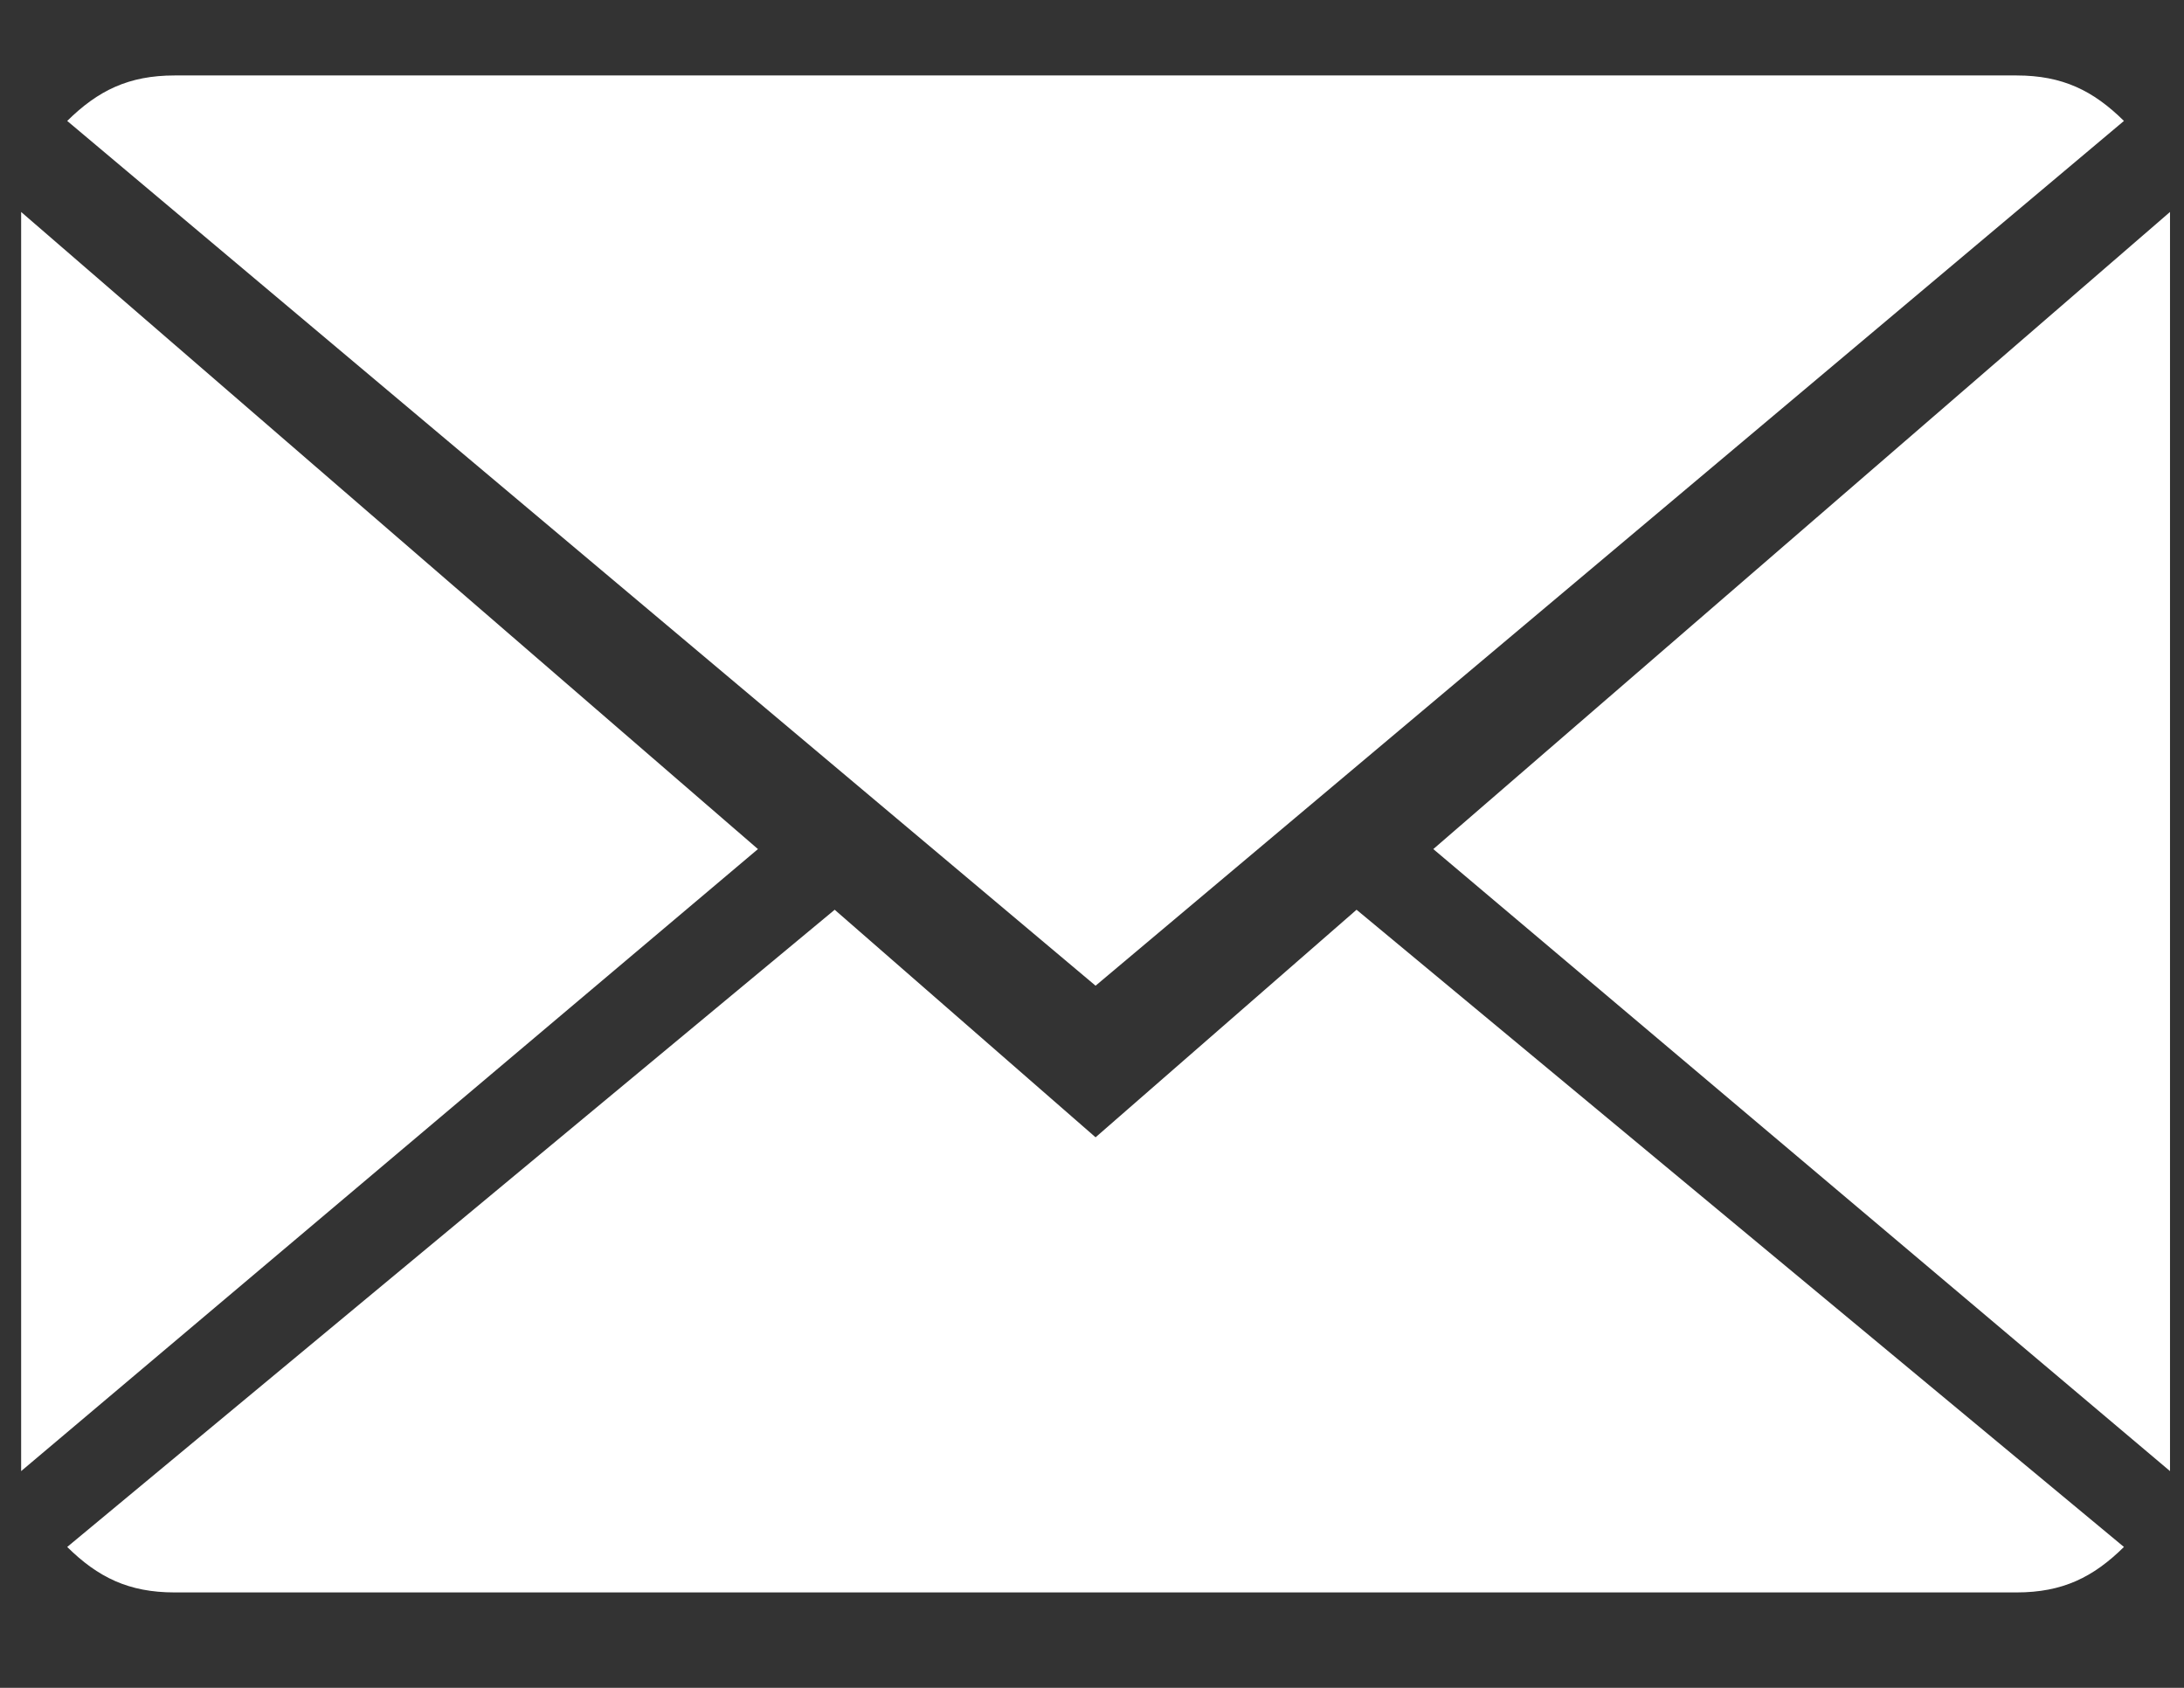
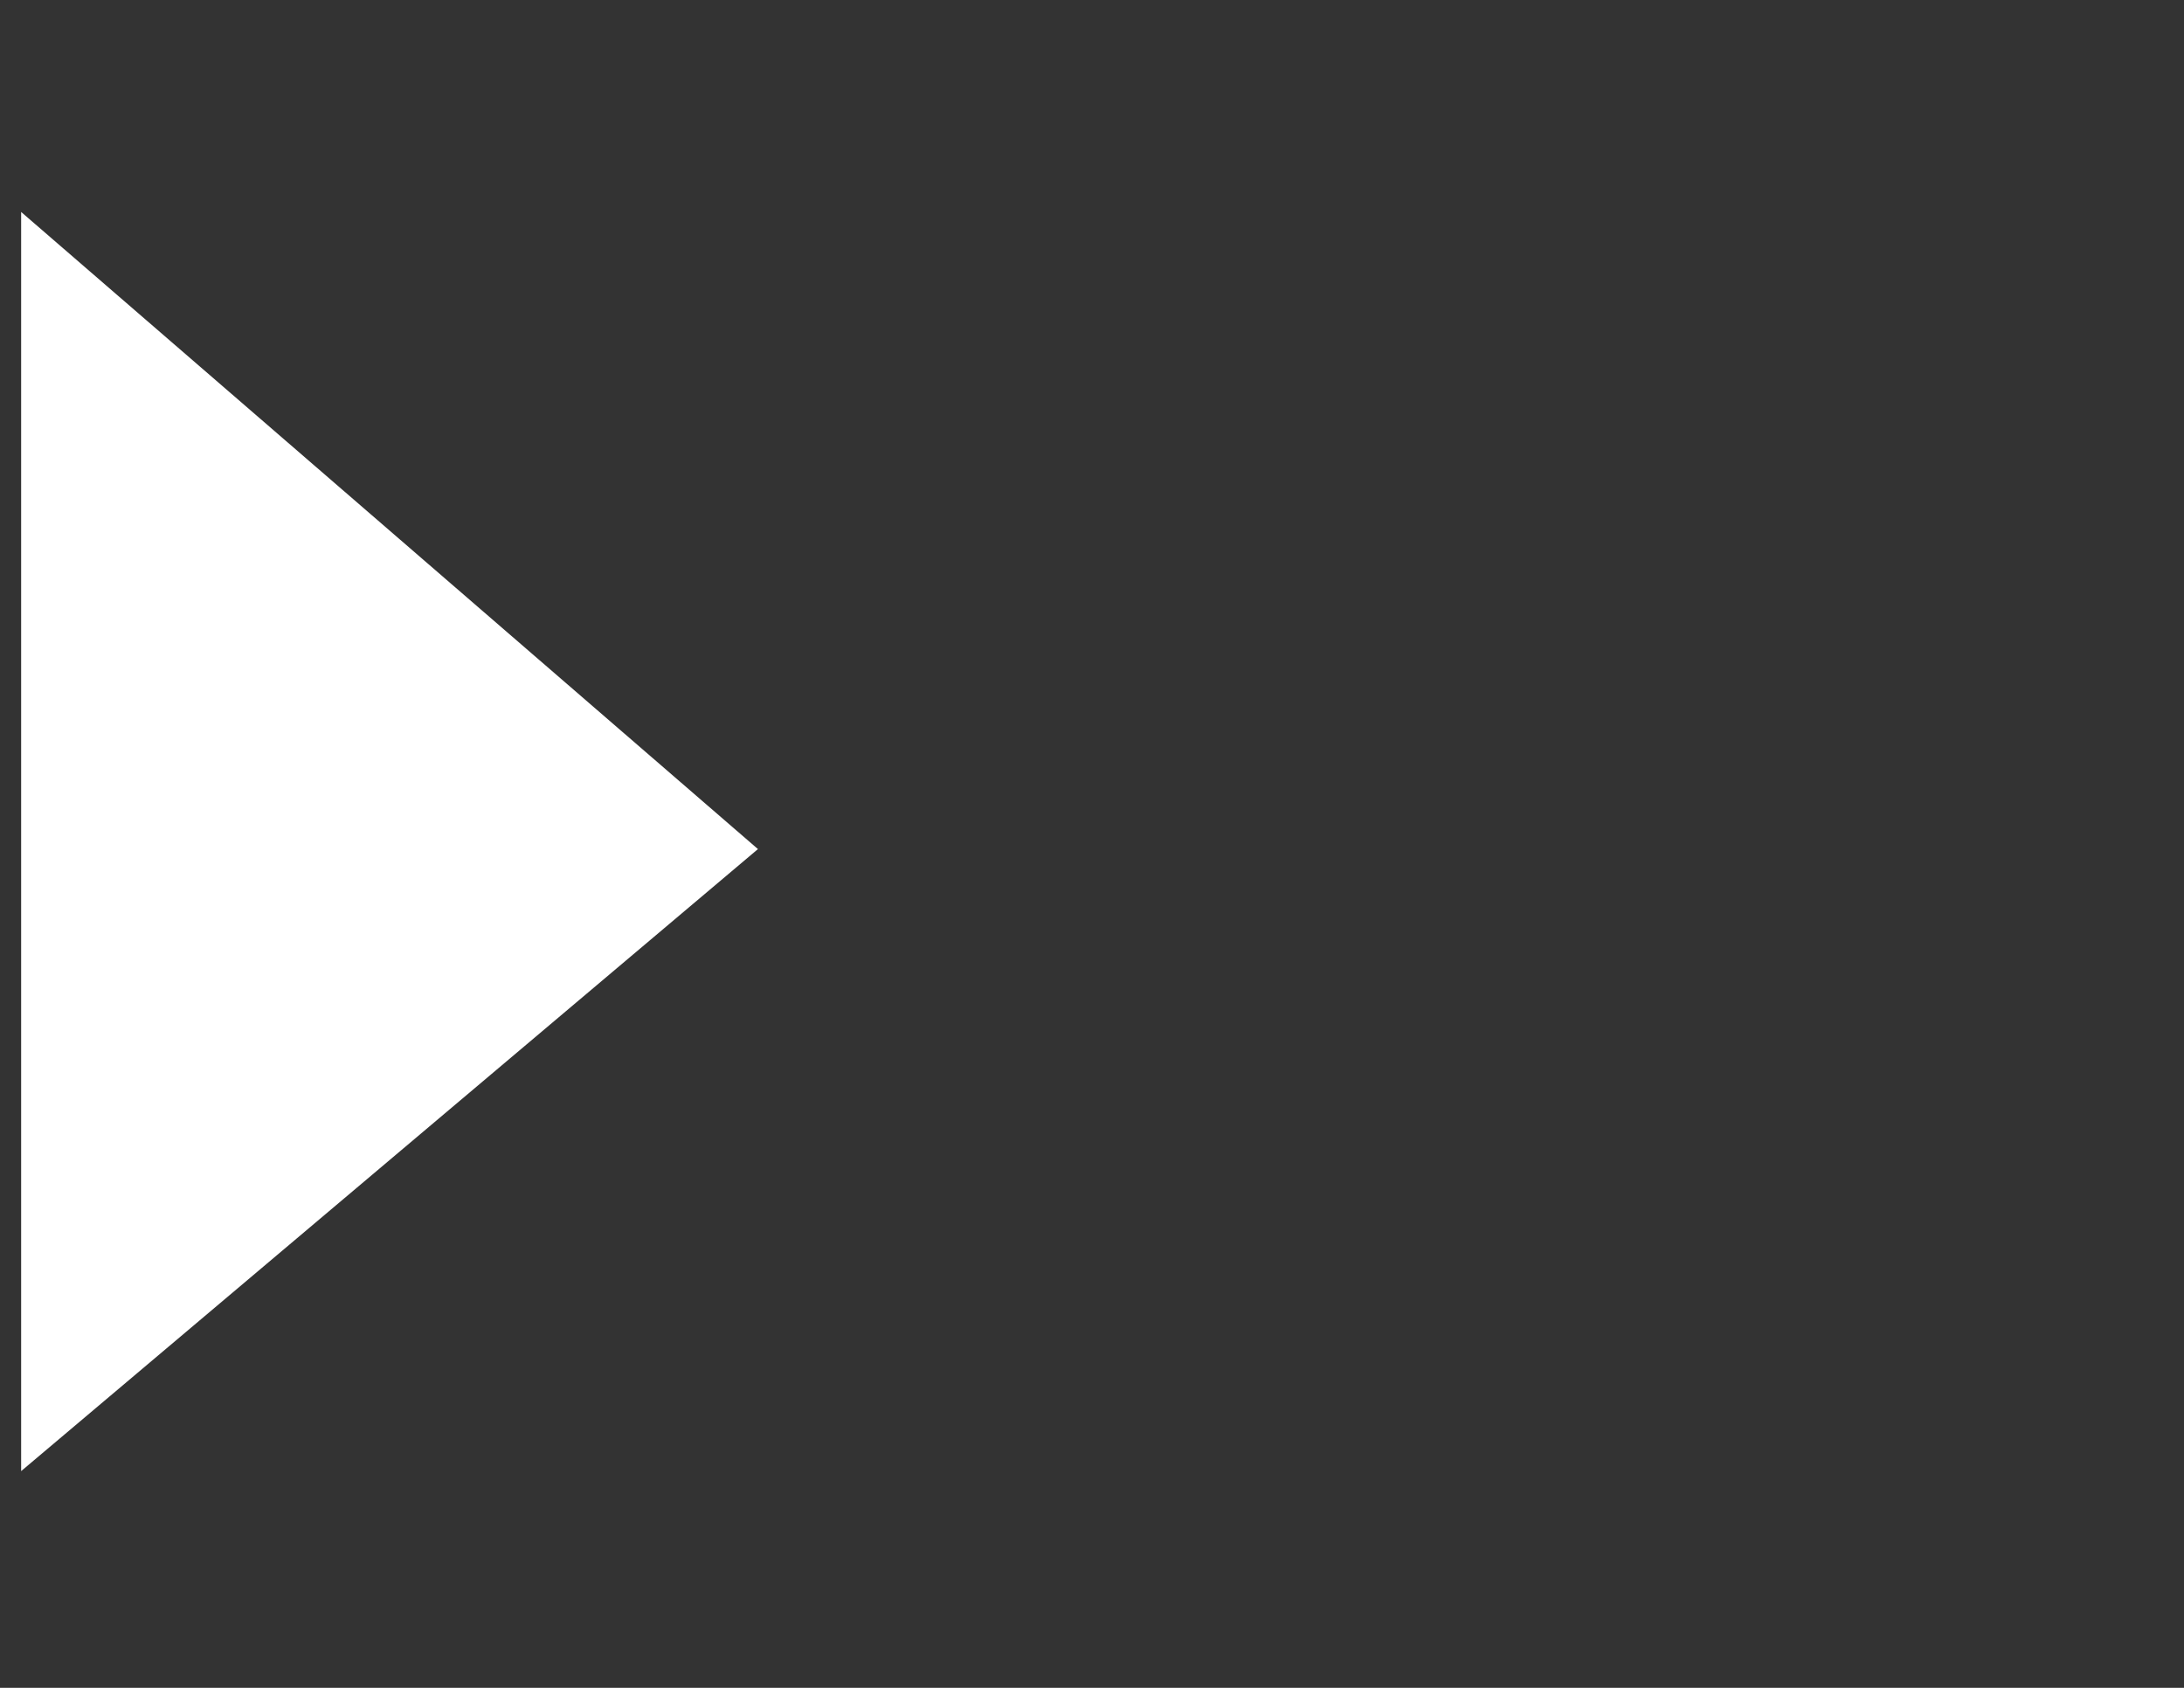
<svg xmlns="http://www.w3.org/2000/svg" width="22" height="17" viewBox="0 0 22 17" fill="none">
  <rect x="0" y="0" width="22" height="17" fill="#333333" stroke="none" />
-   <path d="M11.036 11.455L8.408 9.163L0.677 15.581C0.986 15.886 1.295 16.039 1.759 16.039H20.313C20.777 16.039 21.086 15.886 21.395 15.581L13.665 9.163L11.036 11.455Z" fill="white" />
-   <path d="M21.395 1.218C21.086 0.913 20.777 0.76 20.313 0.76H1.759C1.295 0.76 0.986 0.913 0.677 1.218L11.036 9.928L21.395 1.218Z" fill="white" />
  <path d="M0.213 2.135V14.817L7.635 8.552L0.213 2.135Z" fill="white" />
-   <path d="M14.438 8.552L21.859 14.817V2.135L14.438 8.552Z" fill="white" />
</svg>